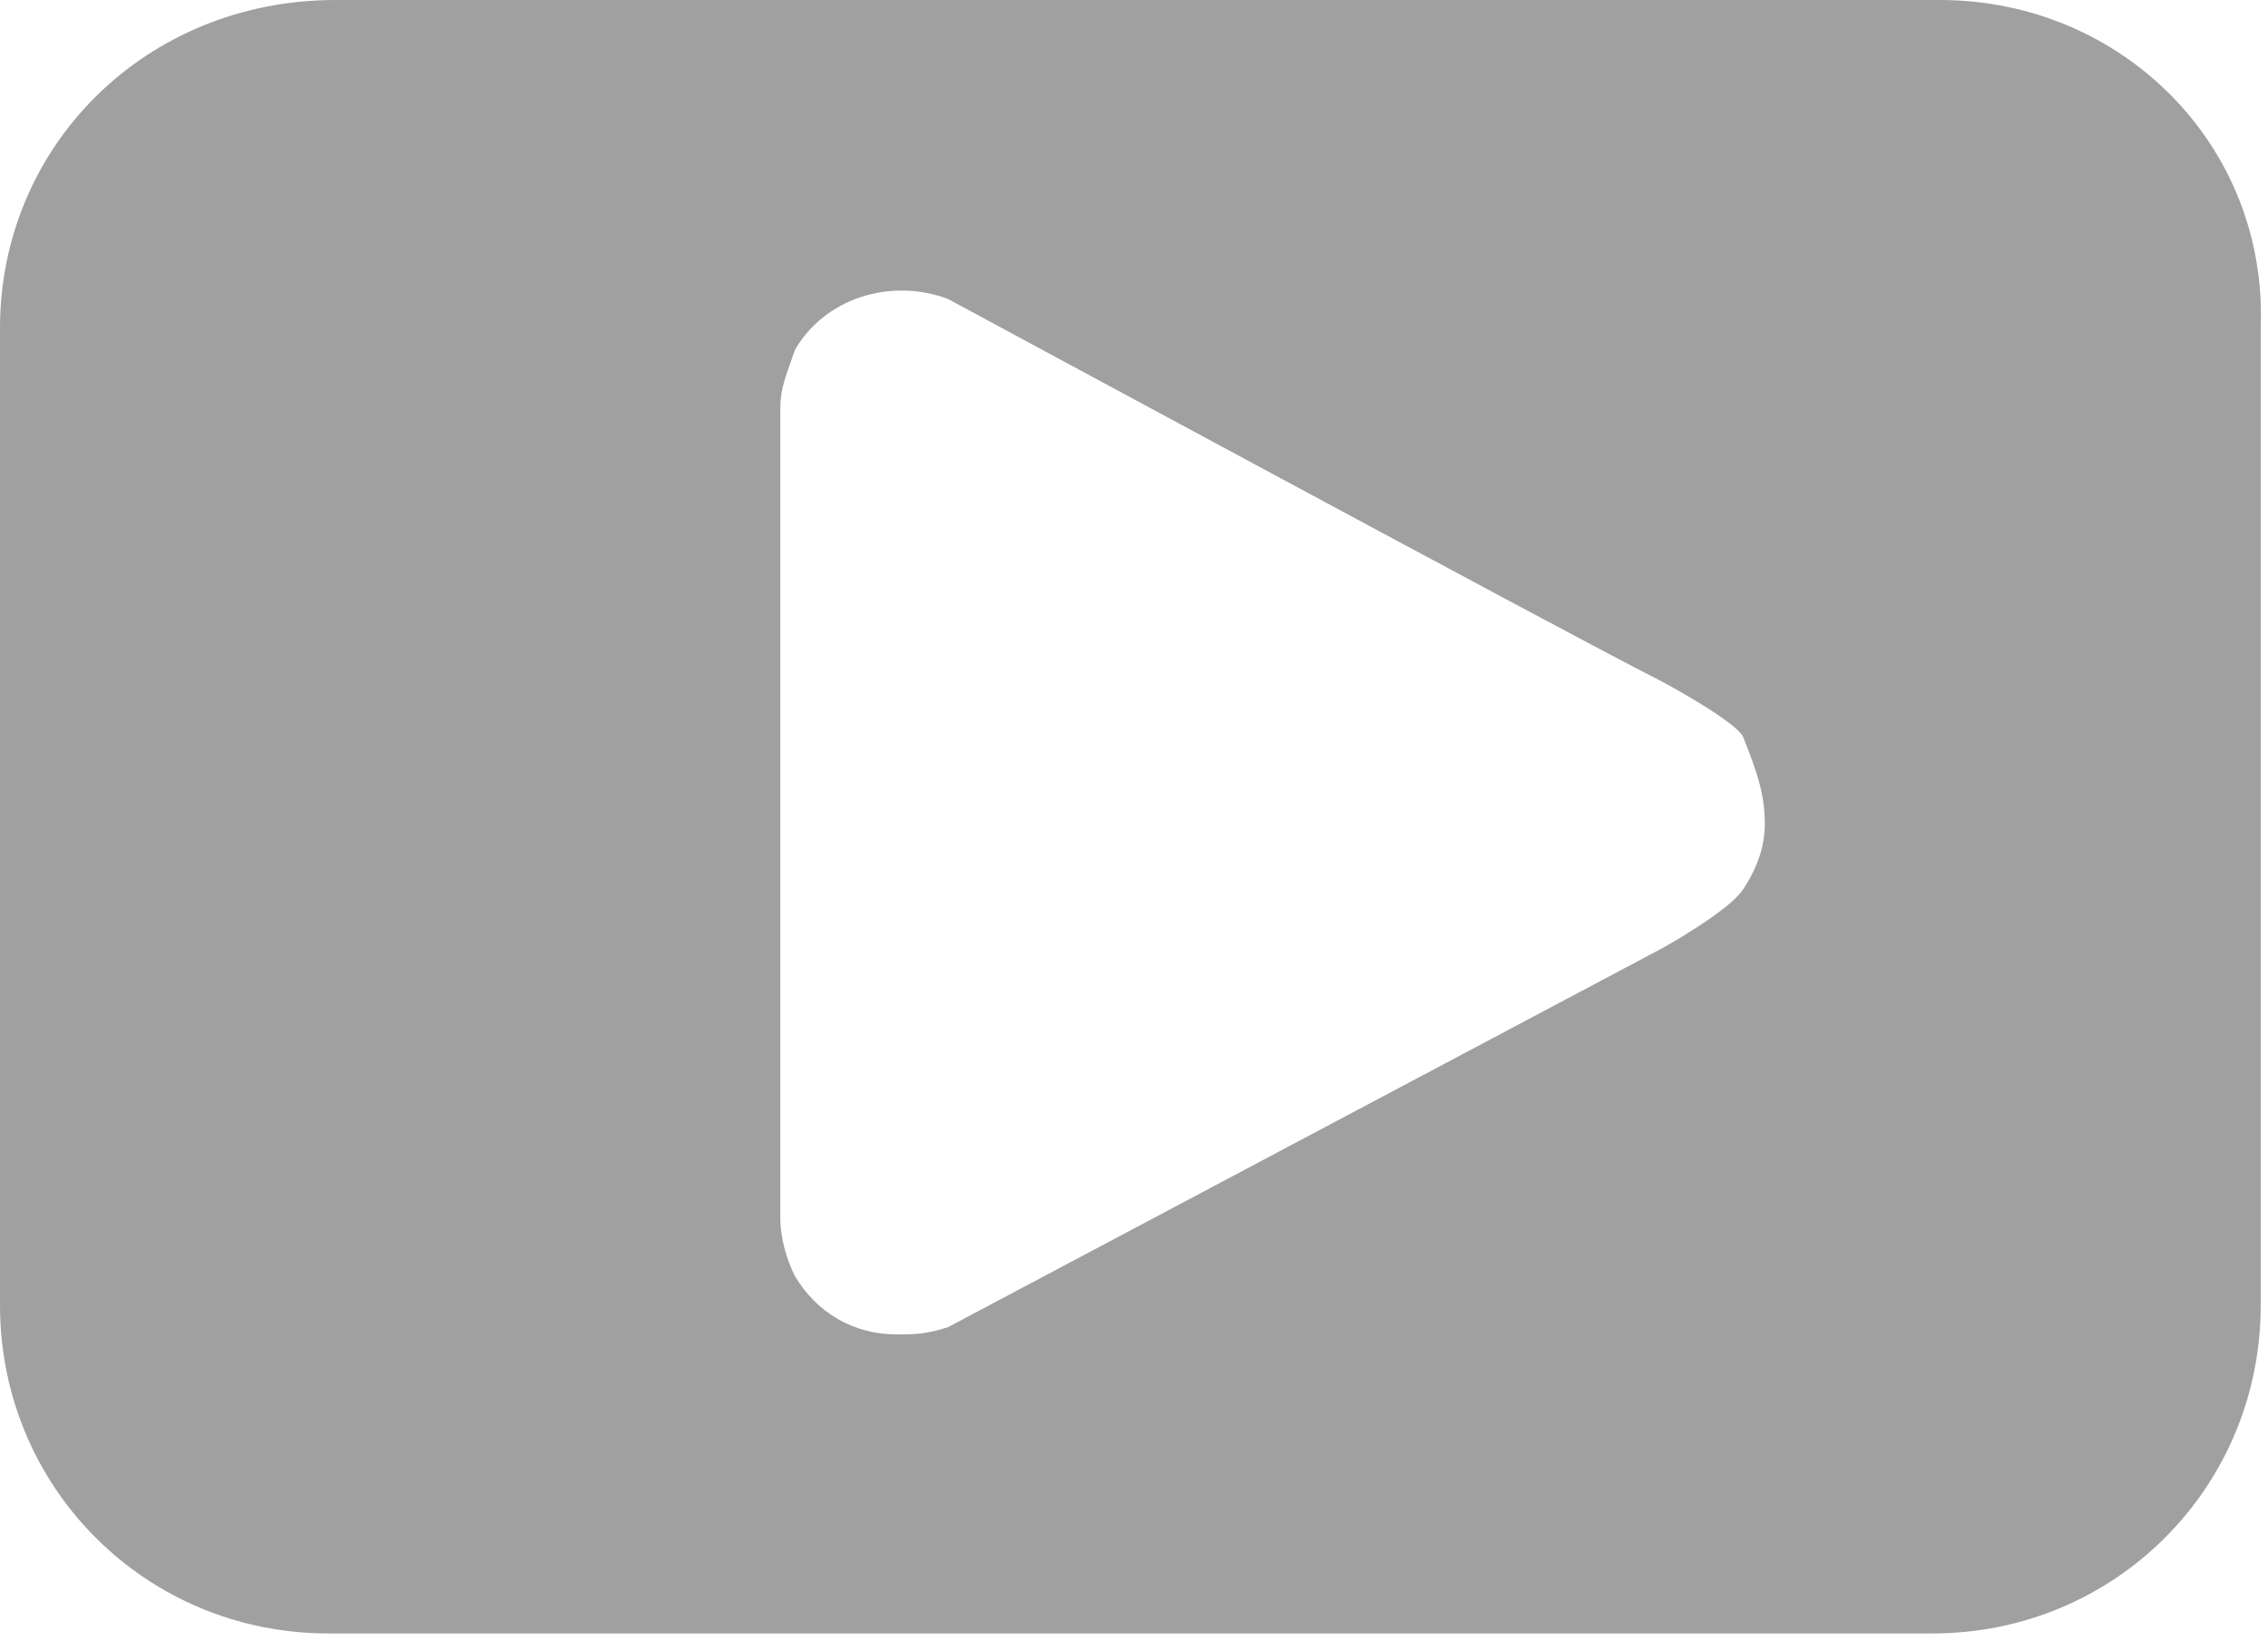
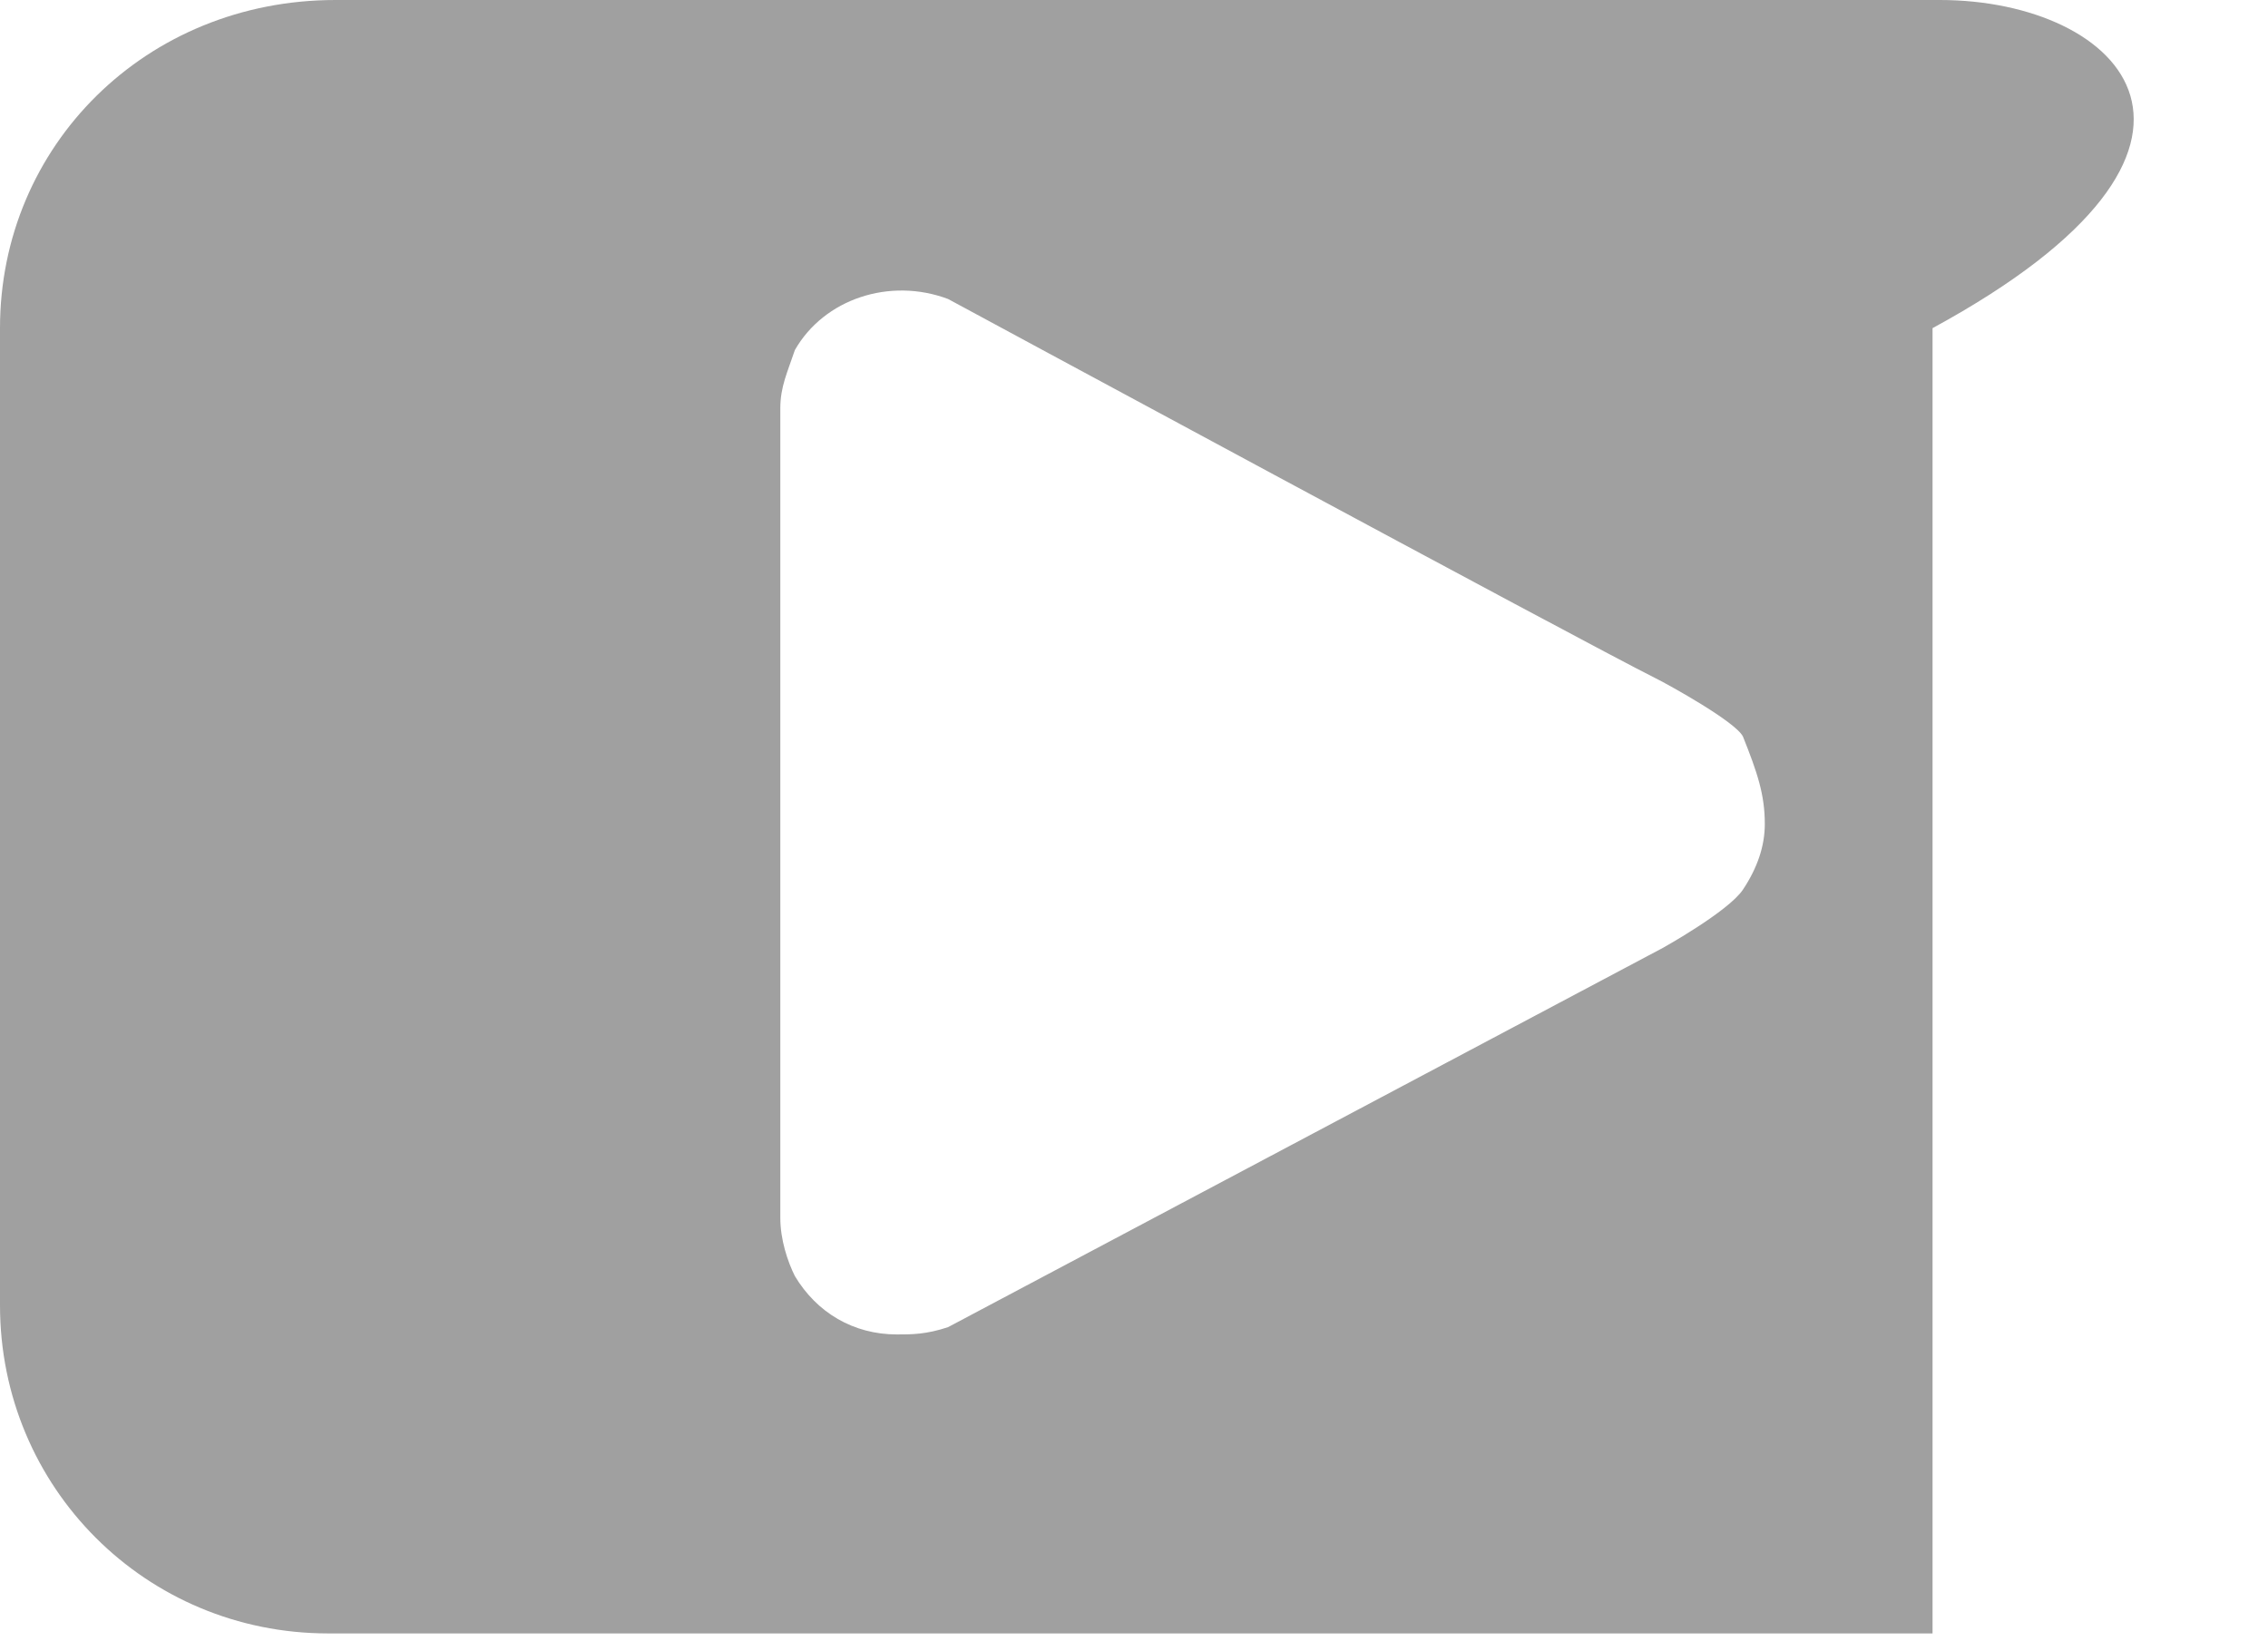
<svg xmlns="http://www.w3.org/2000/svg" version="1.1" id="Isolation_Mode" x="0px" y="0px" viewBox="0 0 31.1 22.5" style="enable-background:new 0 0 31.1 22.5;" xml:space="preserve">
  <style type="text/css">
	.st0{fill:#A0A0A0;}
</style>
-   <path class="st0" d="M26.6,0h-22C2,0,0,2,0,4.5v13.4c0,2.5,2,4.5,4.5,4.5h22c2.5,0,4.5-2,4.5-4.5V4.5C31.1,2,29.1,0,26.6,0z   M24.2,11.3c0,0.3-0.1,0.6-0.3,0.9c-0.2,0.3-1.1,0.8-1.1,0.8L13,18.2c-0.3,0.1-0.5,0.1-0.7,0.1c-0.6,0-1.1-0.3-1.4-0.8  c-0.1-0.2-0.2-0.5-0.2-0.8v-0.6v-5.8V6.2V5.6c0-0.3,0.1-0.5,0.2-0.8c0.4-0.7,1.3-1,2.1-0.7c0,0,8.7,4.7,9.7,5.2  c0.2,0.1,1.1,0.6,1.2,0.8C24.1,10.6,24.2,10.9,24.2,11.3L24.2,11.3z" />
+   <path class="st0" d="M26.6,0h-22C2,0,0,2,0,4.5v13.4c0,2.5,2,4.5,4.5,4.5h22V4.5C31.1,2,29.1,0,26.6,0z   M24.2,11.3c0,0.3-0.1,0.6-0.3,0.9c-0.2,0.3-1.1,0.8-1.1,0.8L13,18.2c-0.3,0.1-0.5,0.1-0.7,0.1c-0.6,0-1.1-0.3-1.4-0.8  c-0.1-0.2-0.2-0.5-0.2-0.8v-0.6v-5.8V6.2V5.6c0-0.3,0.1-0.5,0.2-0.8c0.4-0.7,1.3-1,2.1-0.7c0,0,8.7,4.7,9.7,5.2  c0.2,0.1,1.1,0.6,1.2,0.8C24.1,10.6,24.2,10.9,24.2,11.3L24.2,11.3z" />
</svg>